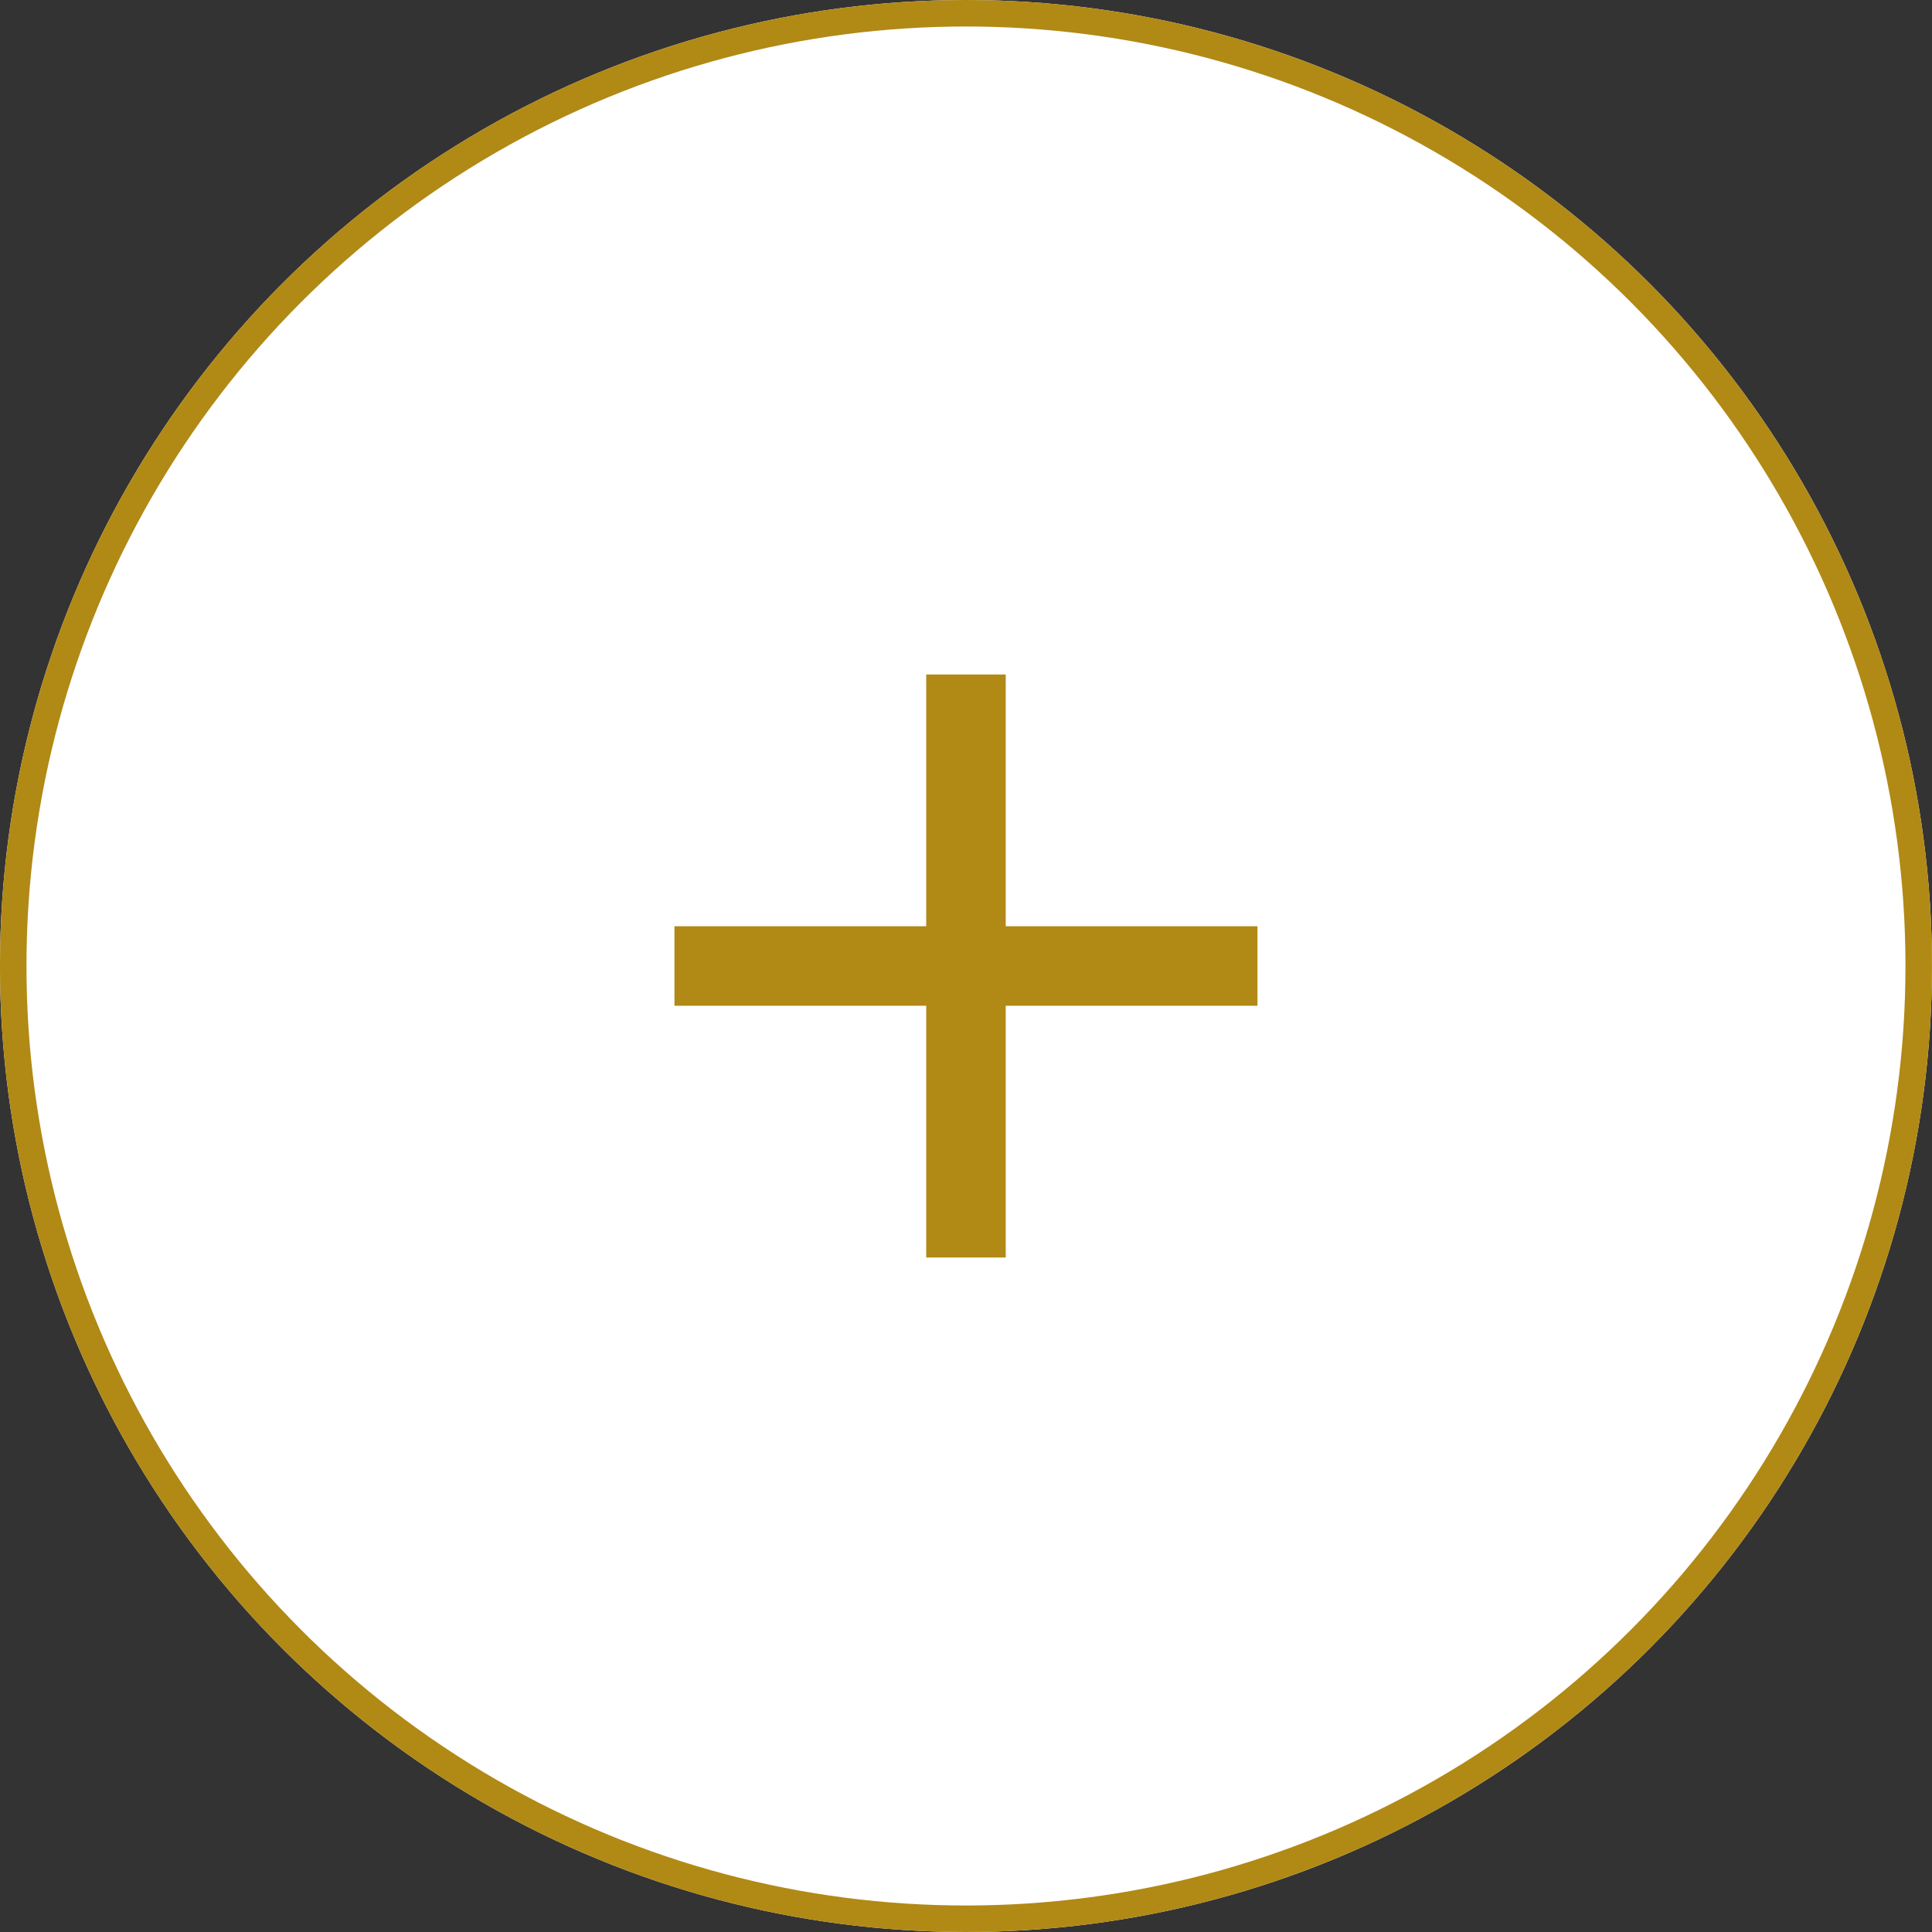
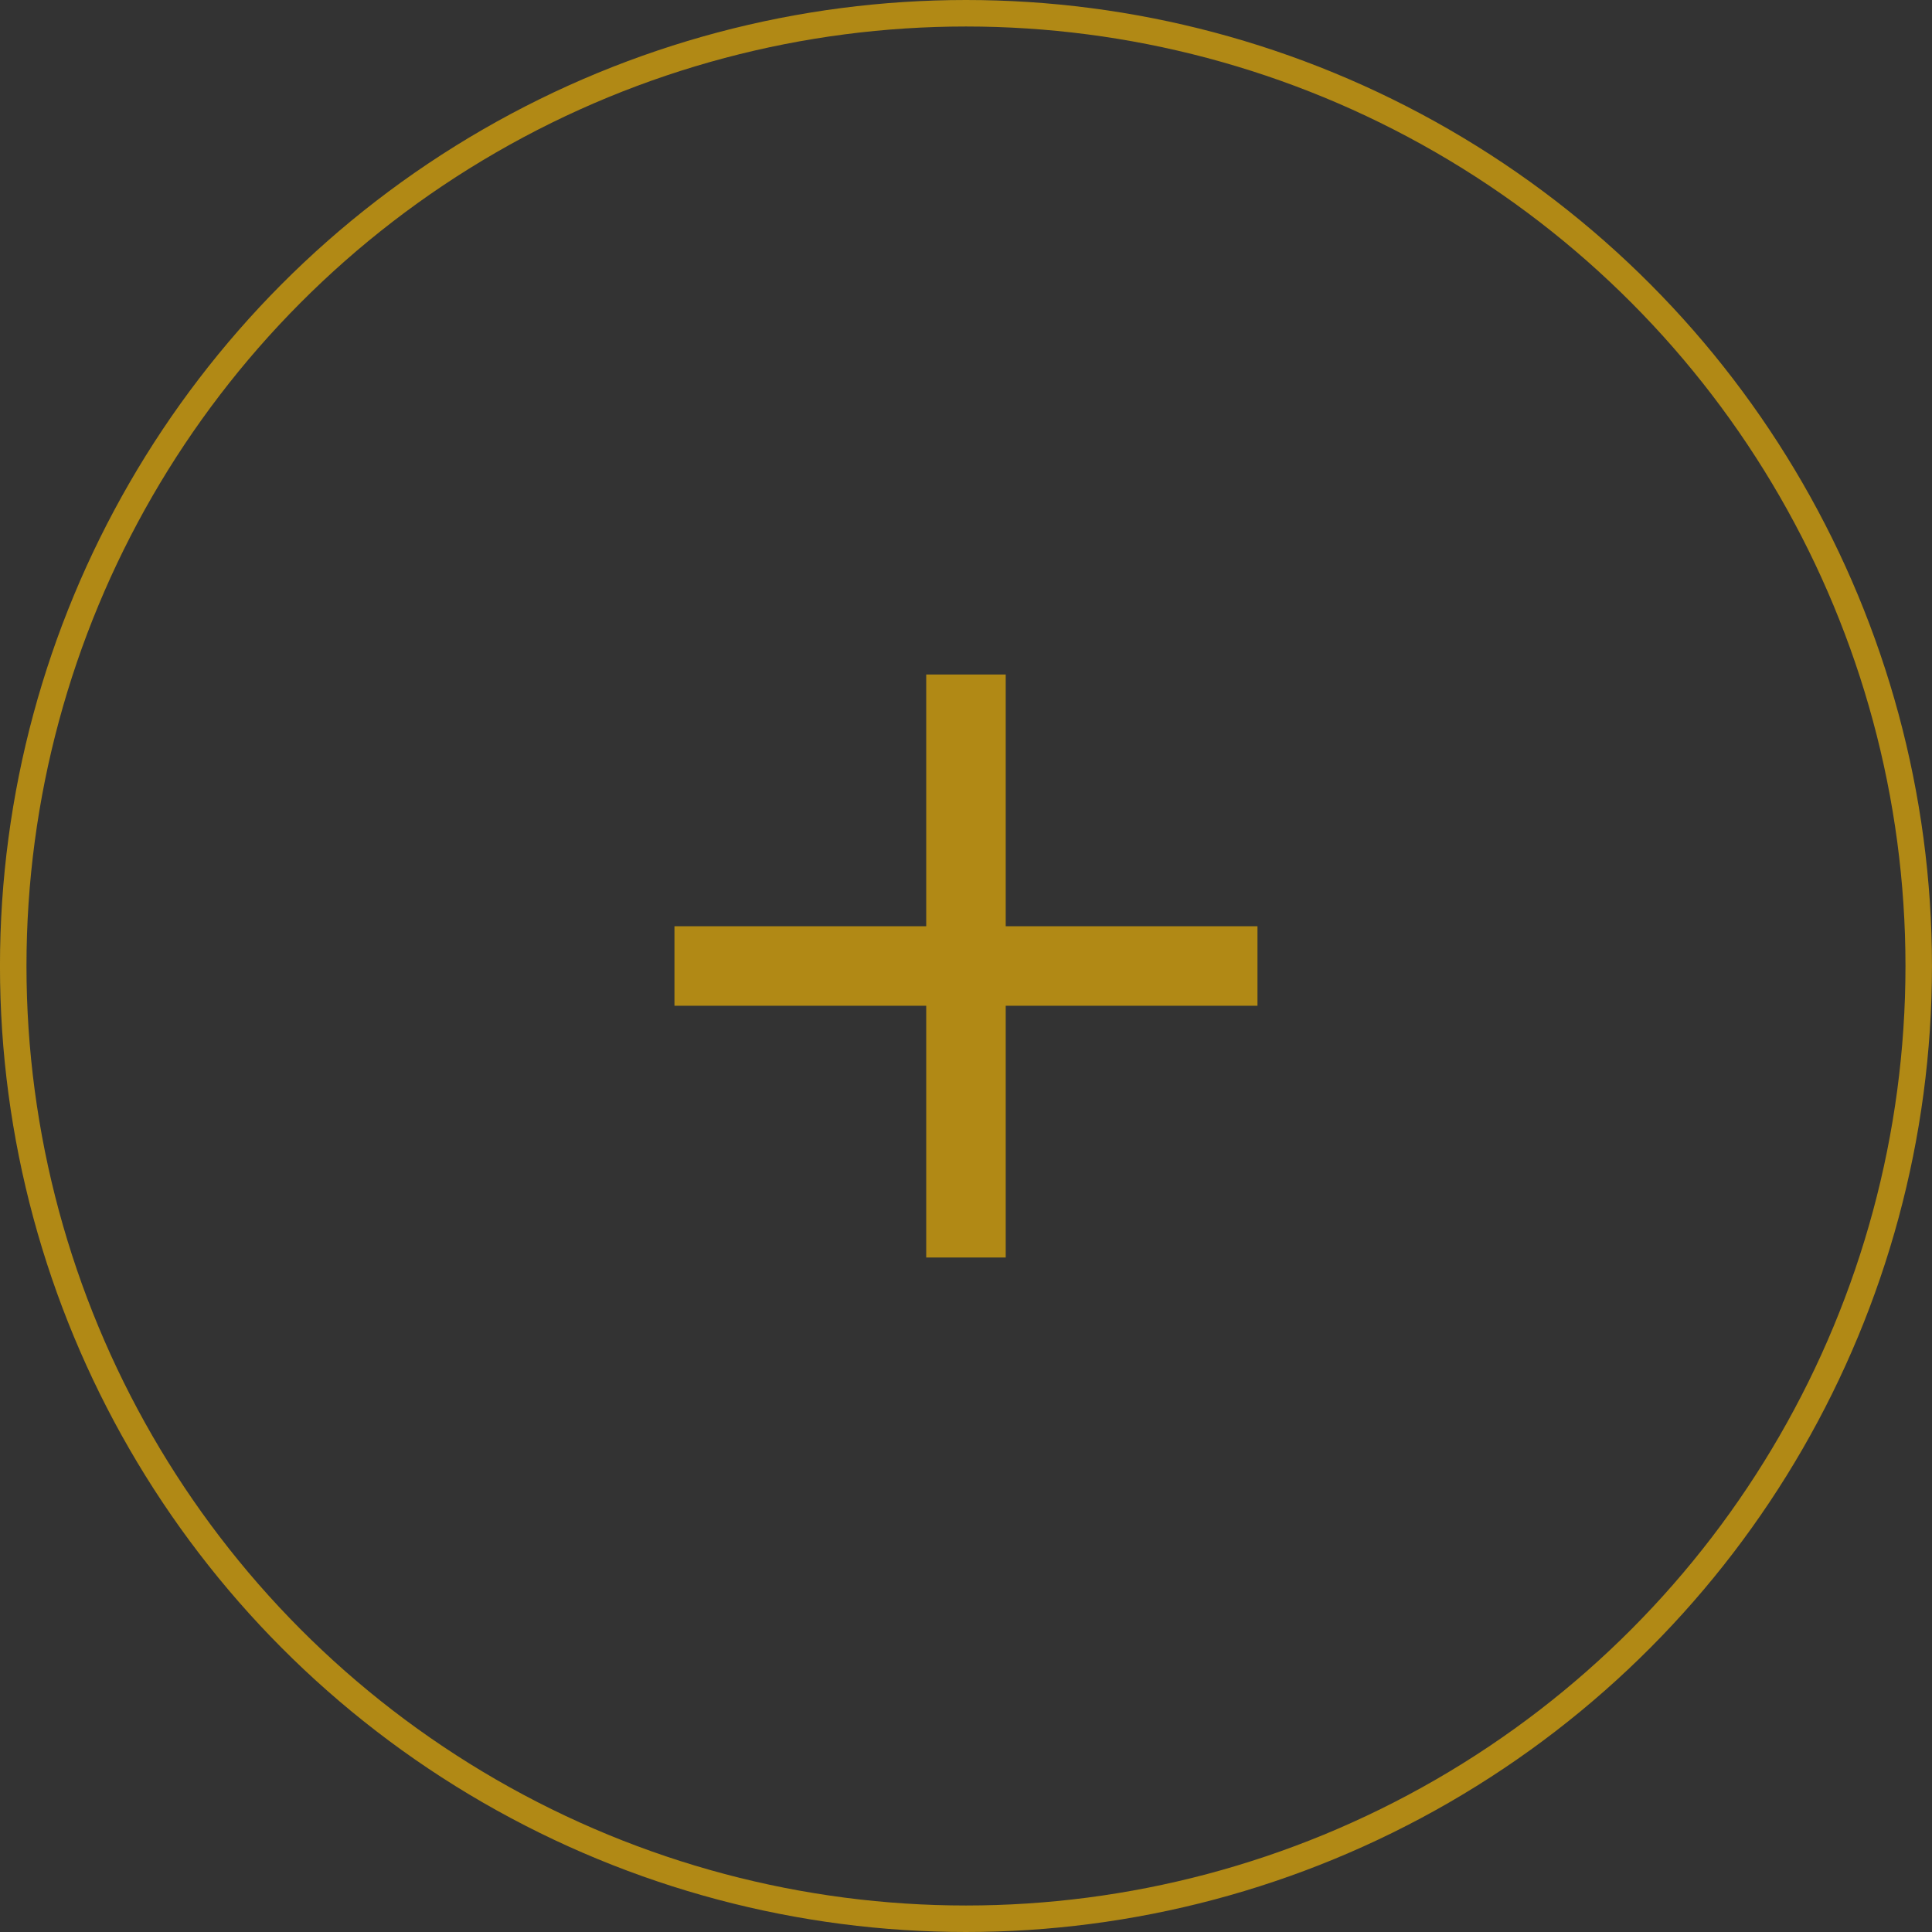
<svg xmlns="http://www.w3.org/2000/svg" width="72.904" height="72.904" viewBox="0 0 72.904 72.904">
  <rect x="0" y="0" width="72.904" height="72.904" fill="#333333" stroke="none" />
  <g id="Group_1505" data-name="Group 1505" transform="translate(-686.723 -347.831)">
    <g id="Ellipse_27" data-name="Ellipse 27">
-       <circle id="Ellipse_40" data-name="Ellipse 40" cx="36.452" cy="36.452" r="36.452" transform="translate(686.722 347.831)" fill="#fff" />
      <circle id="Ellipse_41" data-name="Ellipse 41" cx="35.952" cy="35.952" r="35.952" transform="translate(687.222 348.331)" fill="none" stroke="#B18915" stroke-width="1" />
    </g>
    <path id="Path_1579" data-name="Path 1579" d="M712.174,384.283h22" fill="none" stroke="#B18915" stroke-width="3" />
    <path id="Path_1580" data-name="Path 1580" d="M723.174,373.283v22" fill="none" stroke="#B18915" stroke-width="3" />
  </g>
</svg>